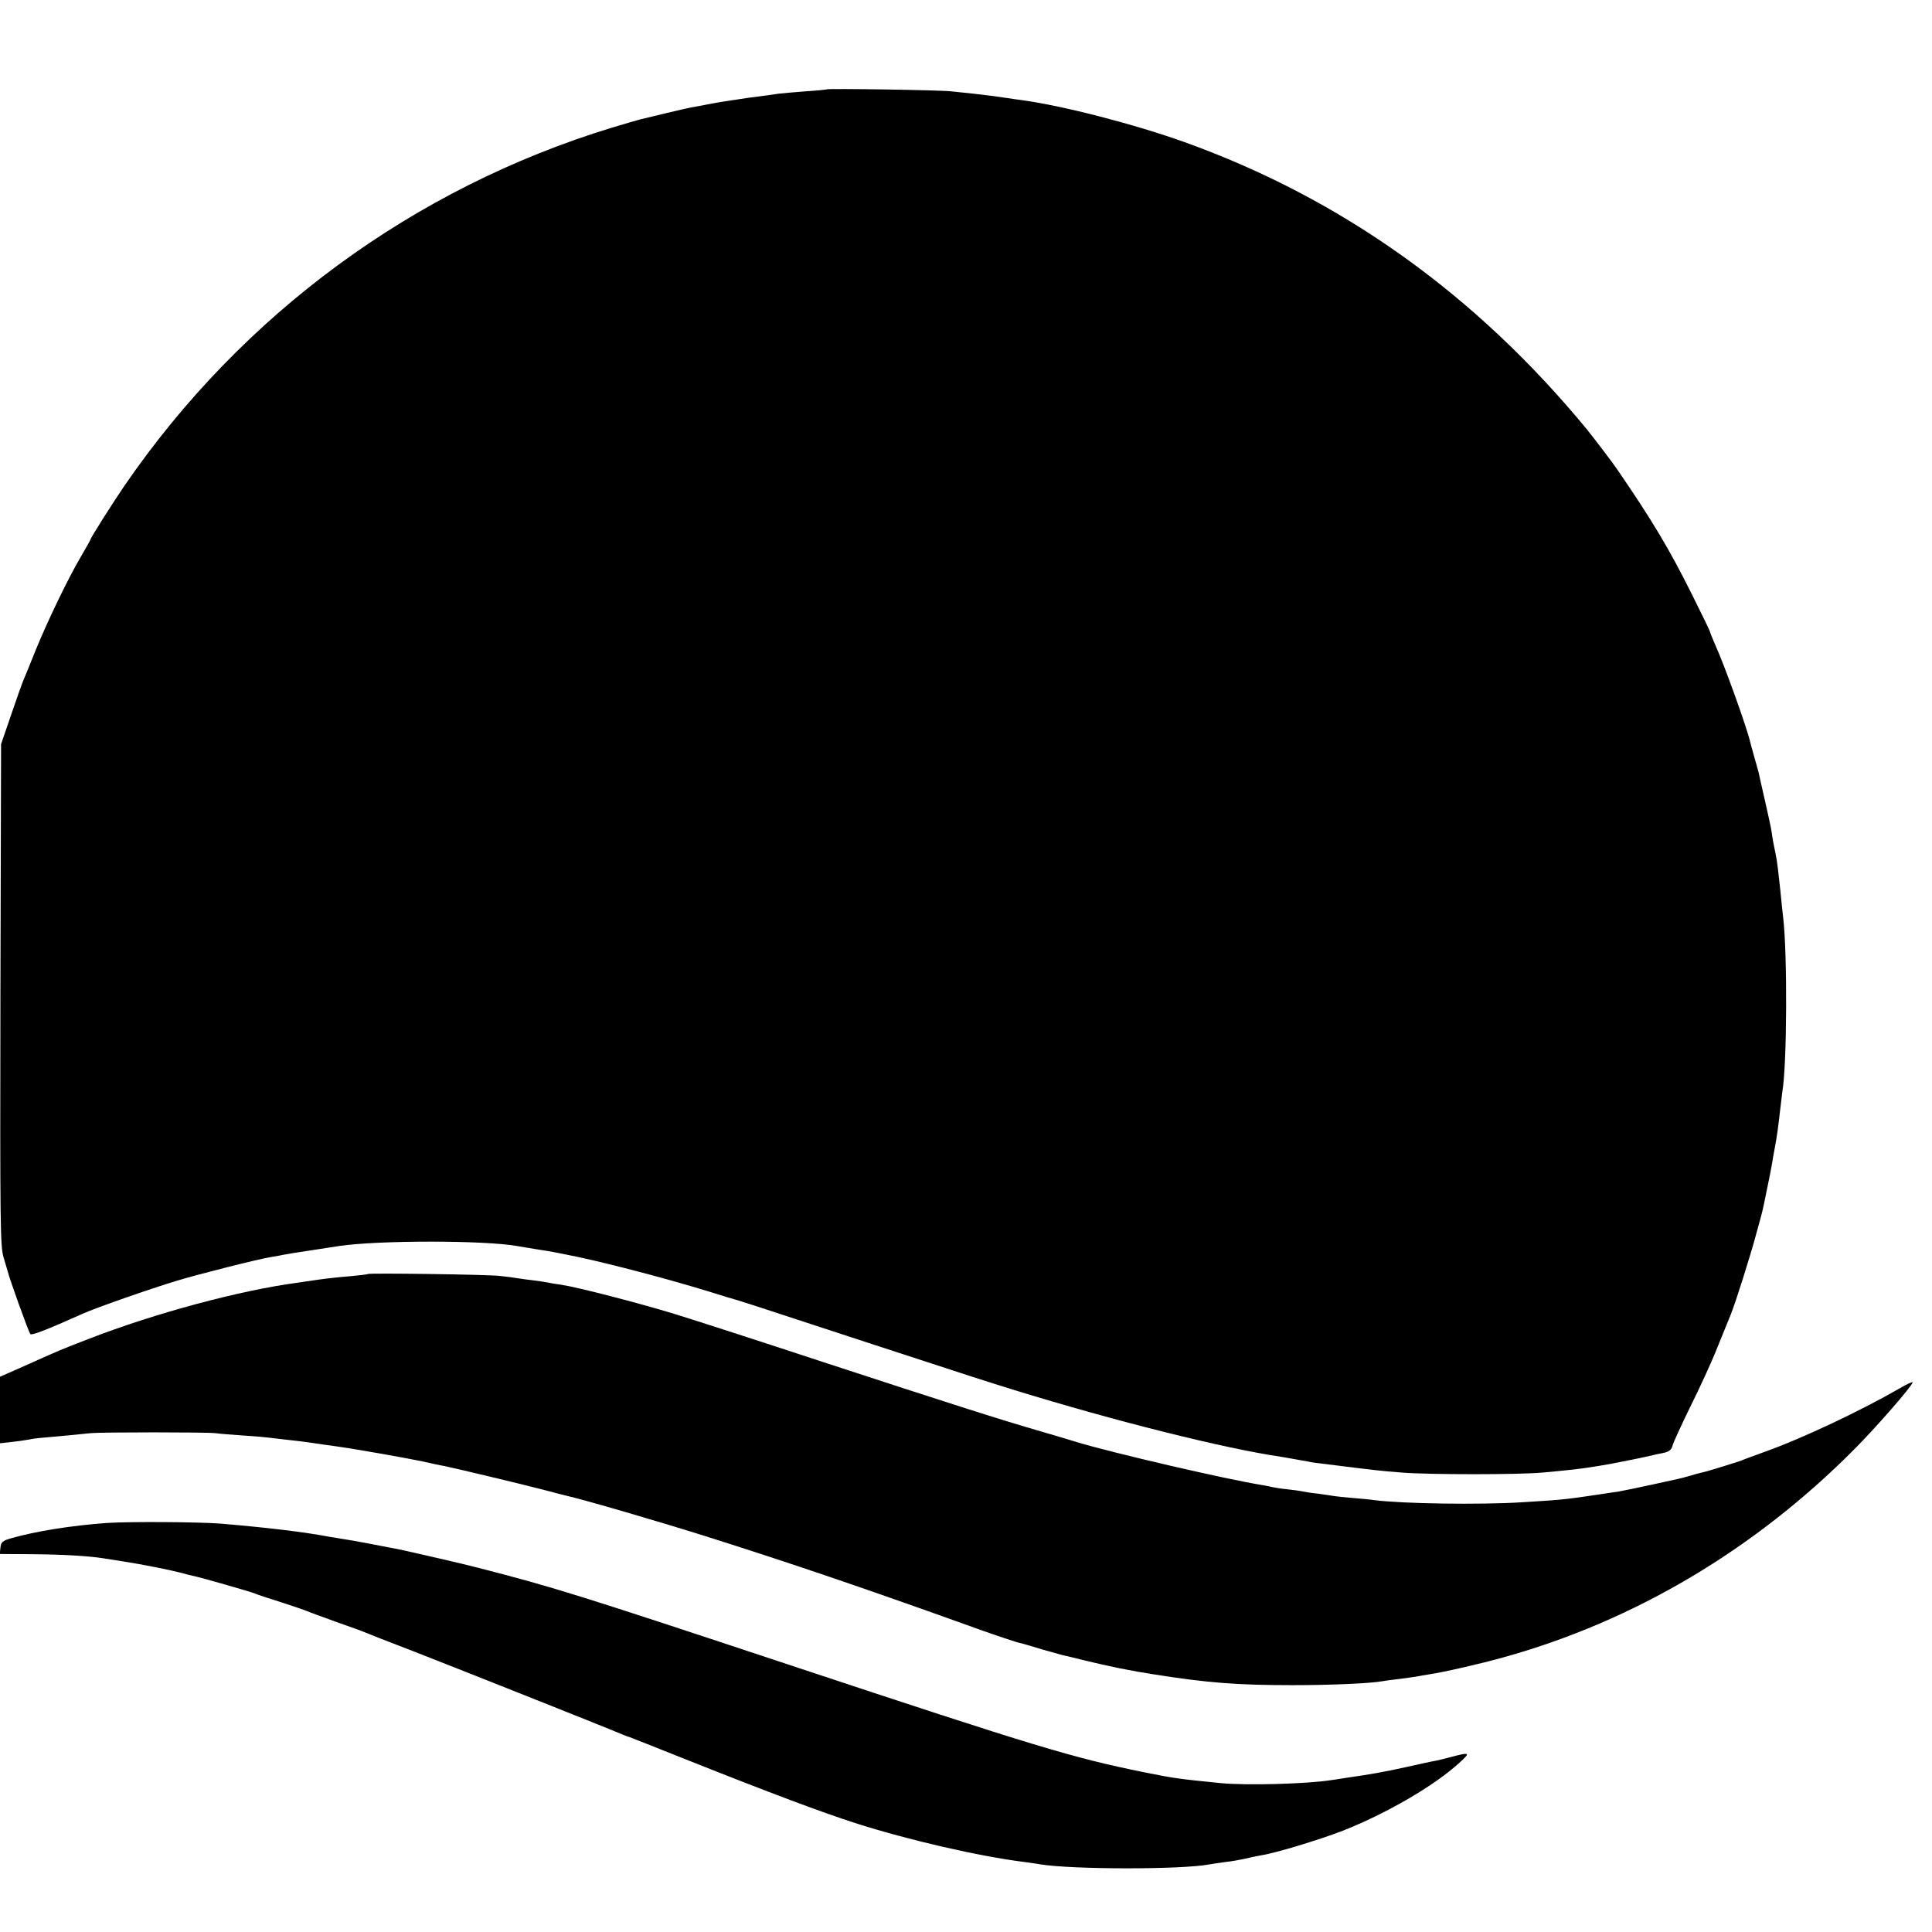
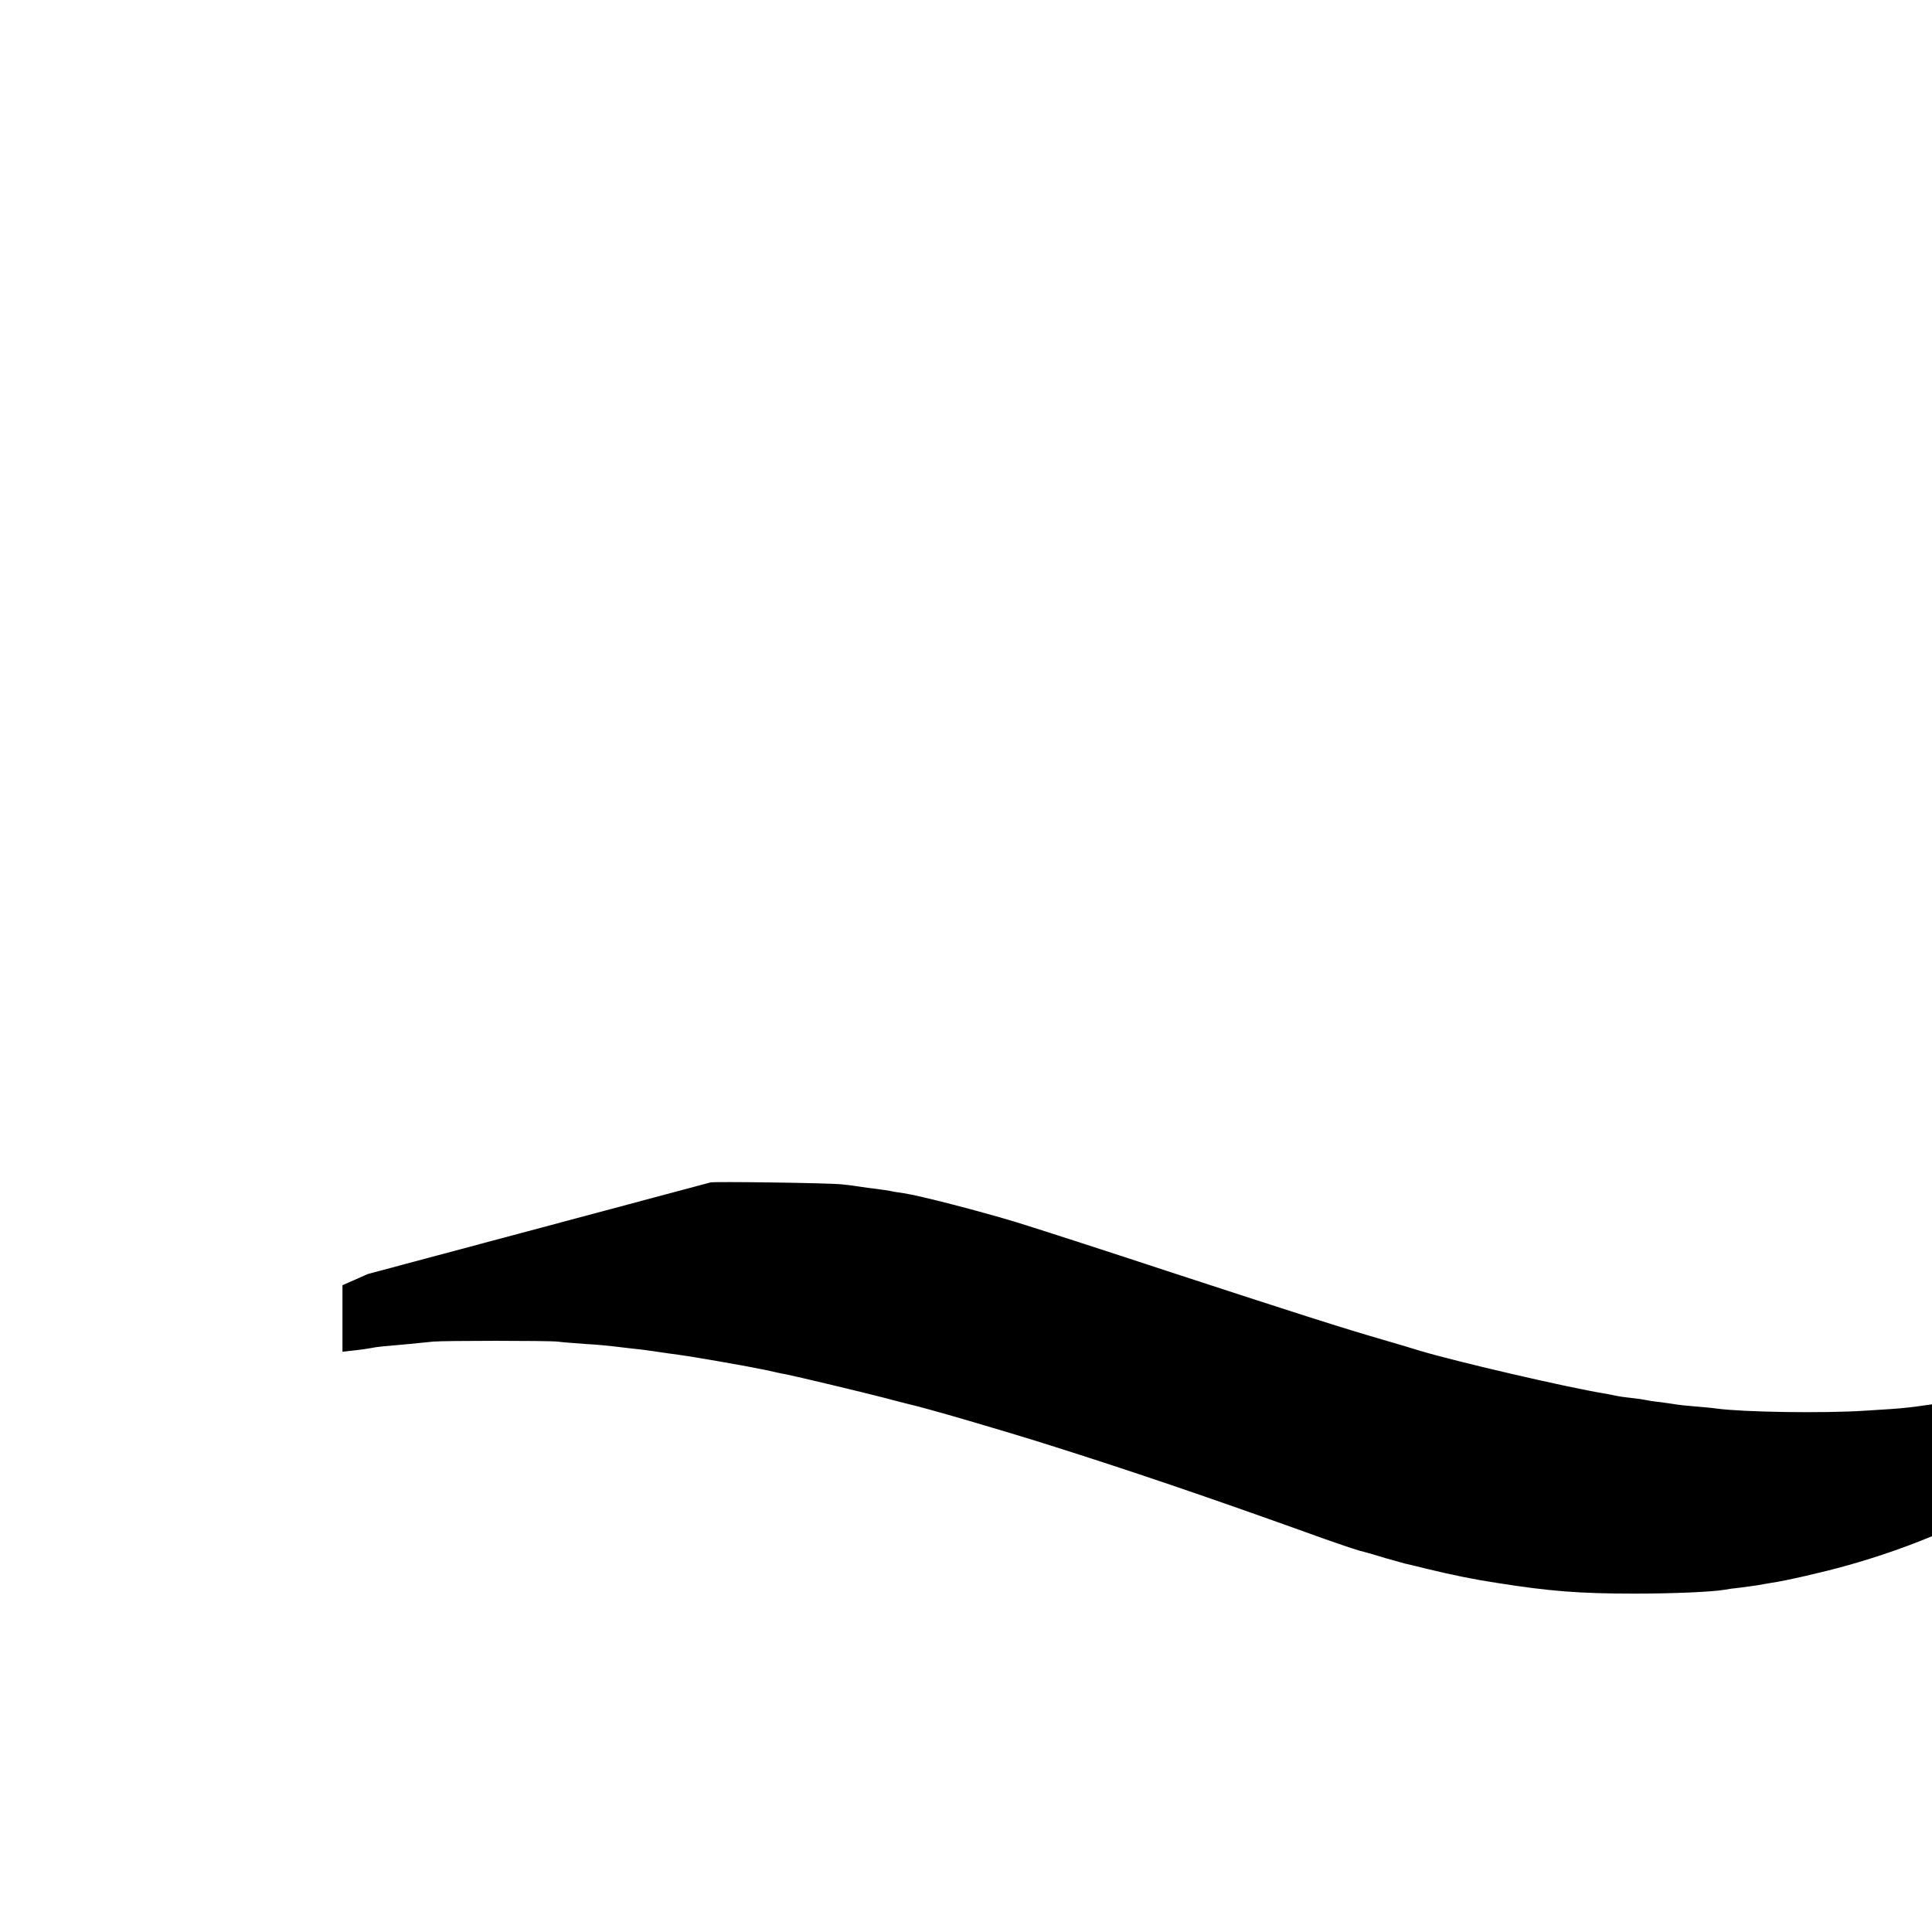
<svg xmlns="http://www.w3.org/2000/svg" version="1.0" width="897pt" height="897pt" viewBox="0 0 897 897" preserveAspectRatio="xMidYMid meet">
  <g transform="translate(0,897) scale(0.1,-0.1)" fill="#000000" stroke="none">
-     <path d="M3838 8555 c-2 -1 -46 -6 -98 -9 -52 -4 -108 -9 -125 -11 -16 -3 -79 -11 -140 -19 -60 -9 -135 -20 -165 -26 -30 -6 -68 -13 -85 -16 -16 -2 -77 -16 -135 -30 -58 -14 -112 -27 -120 -29 -8 -2 -67 -19 -130 -38 -919 -281 -1715 -865 -2262 -1662 -54 -79 -158 -243 -158 -250 0 -2 -19 -36 -43 -77 -61 -103 -157 -303 -212 -438 -25 -63 -50 -124 -55 -135 -5 -11 -31 -83 -57 -160 l-48 -140 -3 -1164 c-2 -1071 -1 -1169 15 -1220 9 -31 17 -58 18 -61 10 -41 98 -285 106 -294 6 -7 72 18 244 95 63 28 308 114 437 153 95 29 383 102 438 110 19 3 46 8 60 11 14 3 70 12 125 20 55 9 114 17 130 20 182 27 673 27 825 0 14 -2 54 -9 90 -15 36 -5 76 -12 90 -15 14 -3 36 -7 50 -10 148 -28 448 -106 660 -171 63 -20 120 -37 125 -38 12 -3 109 -34 605 -197 530 -173 532 -174 690 -223 464 -143 973 -271 1240 -310 21 -4 101 -18 125 -22 11 -3 38 -7 60 -9 255 -32 262 -33 375 -42 125 -10 542 -10 650 0 101 9 164 16 205 22 17 3 48 7 70 11 37 5 218 42 240 48 6 2 26 6 47 10 27 6 38 14 43 33 3 14 41 96 83 182 43 86 100 210 126 276 27 66 54 134 61 150 20 48 91 271 120 380 31 112 29 106 40 160 9 45 13 64 20 98 3 12 7 38 11 57 3 19 9 55 14 80 9 46 16 96 26 185 3 28 7 61 9 75 22 126 24 642 4 810 -4 36 -10 92 -13 125 -9 85 -15 136 -21 165 -10 46 -15 74 -20 110 -3 19 -17 85 -31 145 -14 61 -27 118 -29 129 -3 10 -12 44 -21 75 -9 31 -17 61 -18 66 -15 65 -121 362 -165 457 -11 26 -21 50 -21 53 0 4 -38 82 -84 174 -105 211 -184 343 -347 581 -23 34 -108 145 -140 185 -517 628 -1140 1073 -1869 1335 -232 83 -560 168 -755 195 -22 3 -53 7 -70 10 -46 7 -94 13 -155 20 -30 3 -77 8 -105 11 -49 6 -572 14 -577 9z" />
-     <path d="M1708 3055 c-2 -2 -37 -6 -78 -10 -41 -3 -109 -10 -150 -16 -41 -6 -84 -12 -95 -14 -268 -35 -666 -142 -975 -262 -129 -50 -130 -50 -292 -123 l-118 -52 0 -155 0 -154 53 6 c28 3 64 8 79 11 28 6 52 8 178 19 41 4 91 9 110 11 49 5 537 5 580 0 19 -3 78 -7 130 -11 52 -3 106 -8 120 -10 14 -2 52 -6 85 -10 33 -3 87 -10 120 -15 33 -5 80 -12 105 -15 81 -11 325 -54 401 -70 40 -9 85 -19 99 -21 46 -9 364 -85 460 -110 52 -14 103 -27 112 -29 73 -16 434 -121 658 -192 367 -116 709 -232 1183 -402 109 -40 222 -78 250 -86 29 -7 84 -23 122 -35 39 -11 79 -22 90 -25 11 -2 56 -13 100 -24 110 -27 223 -50 323 -65 246 -39 385 -50 642 -50 180 0 360 8 417 18 10 2 43 7 74 10 31 4 67 9 80 11 13 3 41 7 63 11 64 9 243 50 346 79 606 168 1166 500 1628 965 101 101 272 297 272 312 0 4 -28 -9 -62 -29 -181 -104 -449 -231 -623 -293 -49 -18 -99 -36 -110 -41 -21 -8 -163 -52 -180 -55 -5 -1 -30 -7 -55 -15 -58 -16 -47 -13 -180 -42 -63 -14 -133 -28 -155 -32 -261 -39 -240 -37 -450 -50 -192 -12 -551 -7 -684 10 -19 3 -64 7 -100 10 -37 3 -76 7 -87 9 -12 2 -45 7 -75 11 -30 3 -61 8 -69 10 -8 2 -40 7 -70 10 -30 3 -62 8 -70 10 -8 2 -31 7 -50 10 -173 28 -693 149 -859 199 -25 8 -102 31 -171 51 -184 53 -412 126 -1005 320 -291 96 -604 197 -695 225 -164 50 -449 124 -524 135 -21 3 -48 7 -60 10 -12 2 -41 7 -66 10 -25 3 -58 7 -75 10 -16 3 -55 8 -85 11 -61 7 -606 14 -612 9z" />
-     <path d="M495 1899 c-164 -12 -329 -38 -447 -72 -37 -11 -43 -17 -46 -42 l-3 -30 153 -1 c138 -1 259 -8 328 -19 14 -2 57 -9 95 -15 84 -13 205 -37 260 -51 22 -6 48 -13 59 -15 32 -6 270 -74 291 -83 11 -5 65 -23 120 -40 55 -18 109 -36 120 -41 11 -5 72 -27 135 -50 63 -22 124 -44 135 -49 11 -5 110 -44 220 -86 167 -65 893 -353 975 -388 14 -6 27 -11 30 -11 3 -1 120 -47 260 -103 407 -162 635 -247 790 -297 242 -78 577 -155 786 -181 27 -4 60 -8 74 -11 150 -24 654 -25 786 0 10 2 44 7 74 11 30 3 71 11 90 15 19 5 53 12 75 16 67 10 270 72 379 114 201 79 424 208 541 315 54 49 51 51 -40 27 -22 -6 -51 -13 -65 -16 -14 -2 -77 -16 -140 -30 -104 -23 -166 -34 -285 -51 -22 -4 -51 -8 -65 -10 -117 -18 -392 -25 -510 -14 -202 20 -220 23 -355 50 -335 68 -492 115 -1650 499 -971 322 -1087 359 -1445 451 -64 17 -300 71 -365 85 -71 14 -227 44 -265 49 -25 4 -52 9 -61 10 -115 22 -291 43 -504 61 -103 8 -426 10 -530 3z" />
+     <path d="M1708 3055 l-118 -52 0 -155 0 -154 53 6 c28 3 64 8 79 11 28 6 52 8 178 19 41 4 91 9 110 11 49 5 537 5 580 0 19 -3 78 -7 130 -11 52 -3 106 -8 120 -10 14 -2 52 -6 85 -10 33 -3 87 -10 120 -15 33 -5 80 -12 105 -15 81 -11 325 -54 401 -70 40 -9 85 -19 99 -21 46 -9 364 -85 460 -110 52 -14 103 -27 112 -29 73 -16 434 -121 658 -192 367 -116 709 -232 1183 -402 109 -40 222 -78 250 -86 29 -7 84 -23 122 -35 39 -11 79 -22 90 -25 11 -2 56 -13 100 -24 110 -27 223 -50 323 -65 246 -39 385 -50 642 -50 180 0 360 8 417 18 10 2 43 7 74 10 31 4 67 9 80 11 13 3 41 7 63 11 64 9 243 50 346 79 606 168 1166 500 1628 965 101 101 272 297 272 312 0 4 -28 -9 -62 -29 -181 -104 -449 -231 -623 -293 -49 -18 -99 -36 -110 -41 -21 -8 -163 -52 -180 -55 -5 -1 -30 -7 -55 -15 -58 -16 -47 -13 -180 -42 -63 -14 -133 -28 -155 -32 -261 -39 -240 -37 -450 -50 -192 -12 -551 -7 -684 10 -19 3 -64 7 -100 10 -37 3 -76 7 -87 9 -12 2 -45 7 -75 11 -30 3 -61 8 -69 10 -8 2 -40 7 -70 10 -30 3 -62 8 -70 10 -8 2 -31 7 -50 10 -173 28 -693 149 -859 199 -25 8 -102 31 -171 51 -184 53 -412 126 -1005 320 -291 96 -604 197 -695 225 -164 50 -449 124 -524 135 -21 3 -48 7 -60 10 -12 2 -41 7 -66 10 -25 3 -58 7 -75 10 -16 3 -55 8 -85 11 -61 7 -606 14 -612 9z" />
  </g>
</svg>